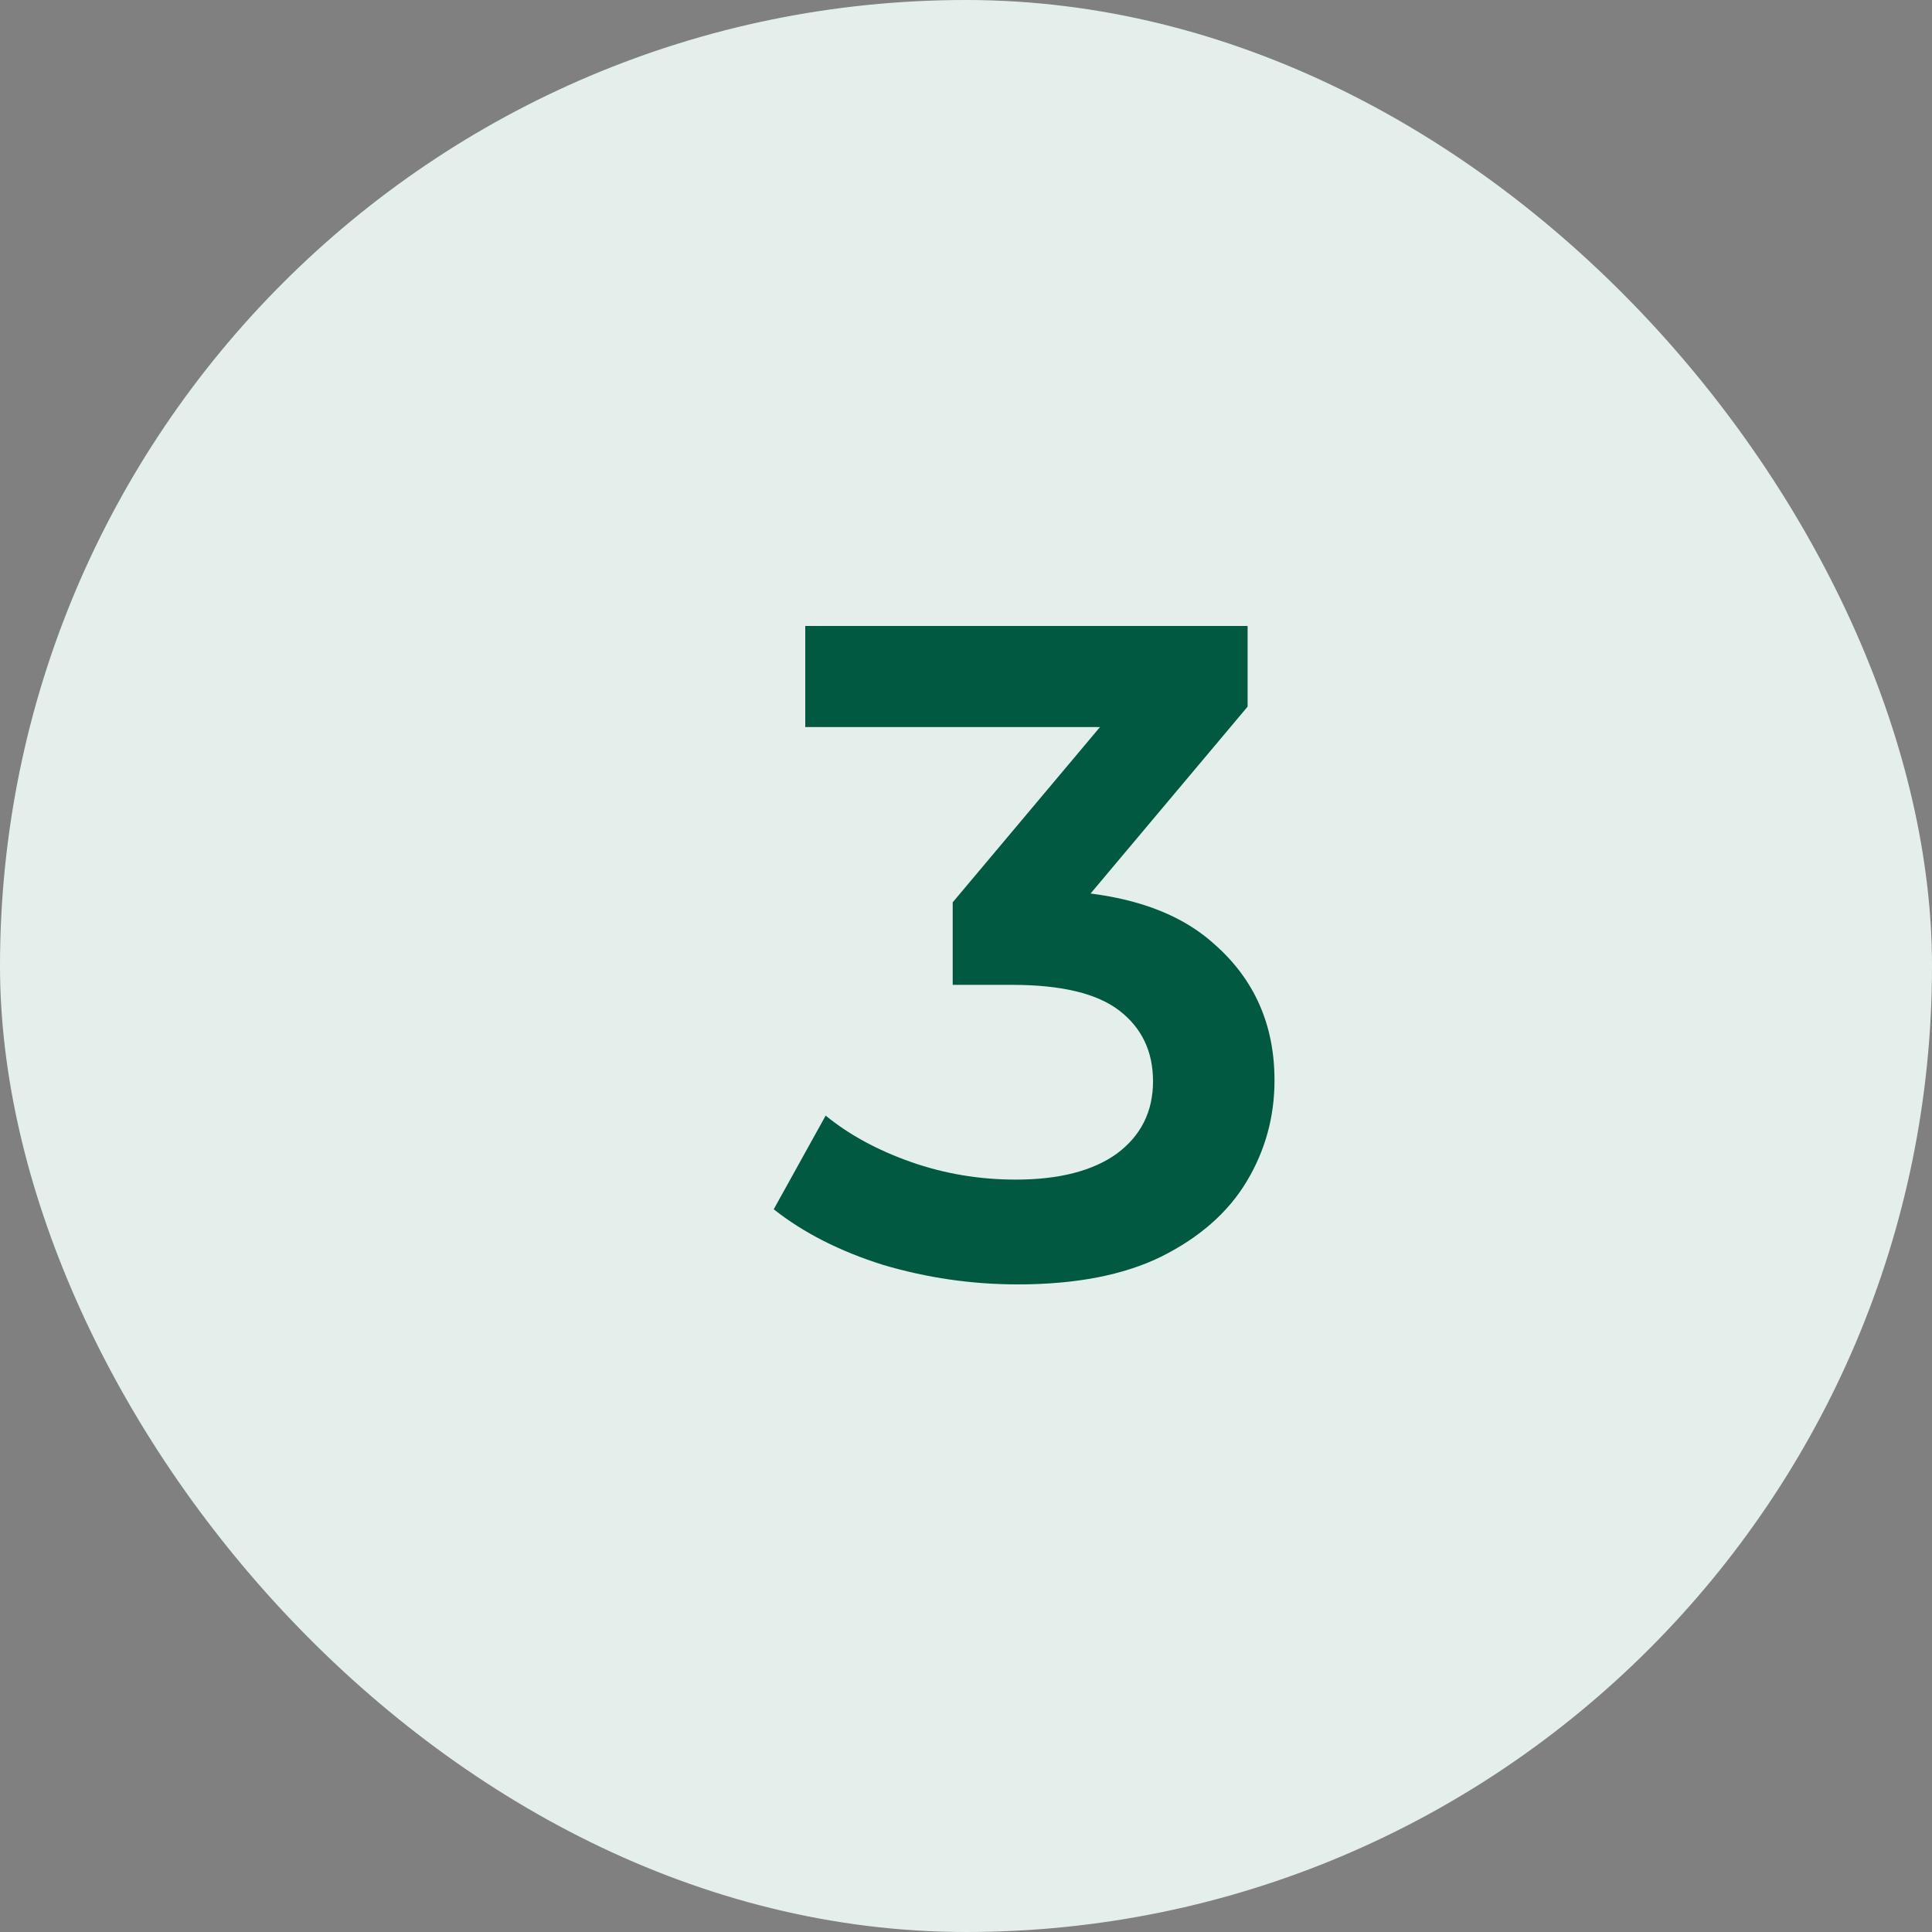
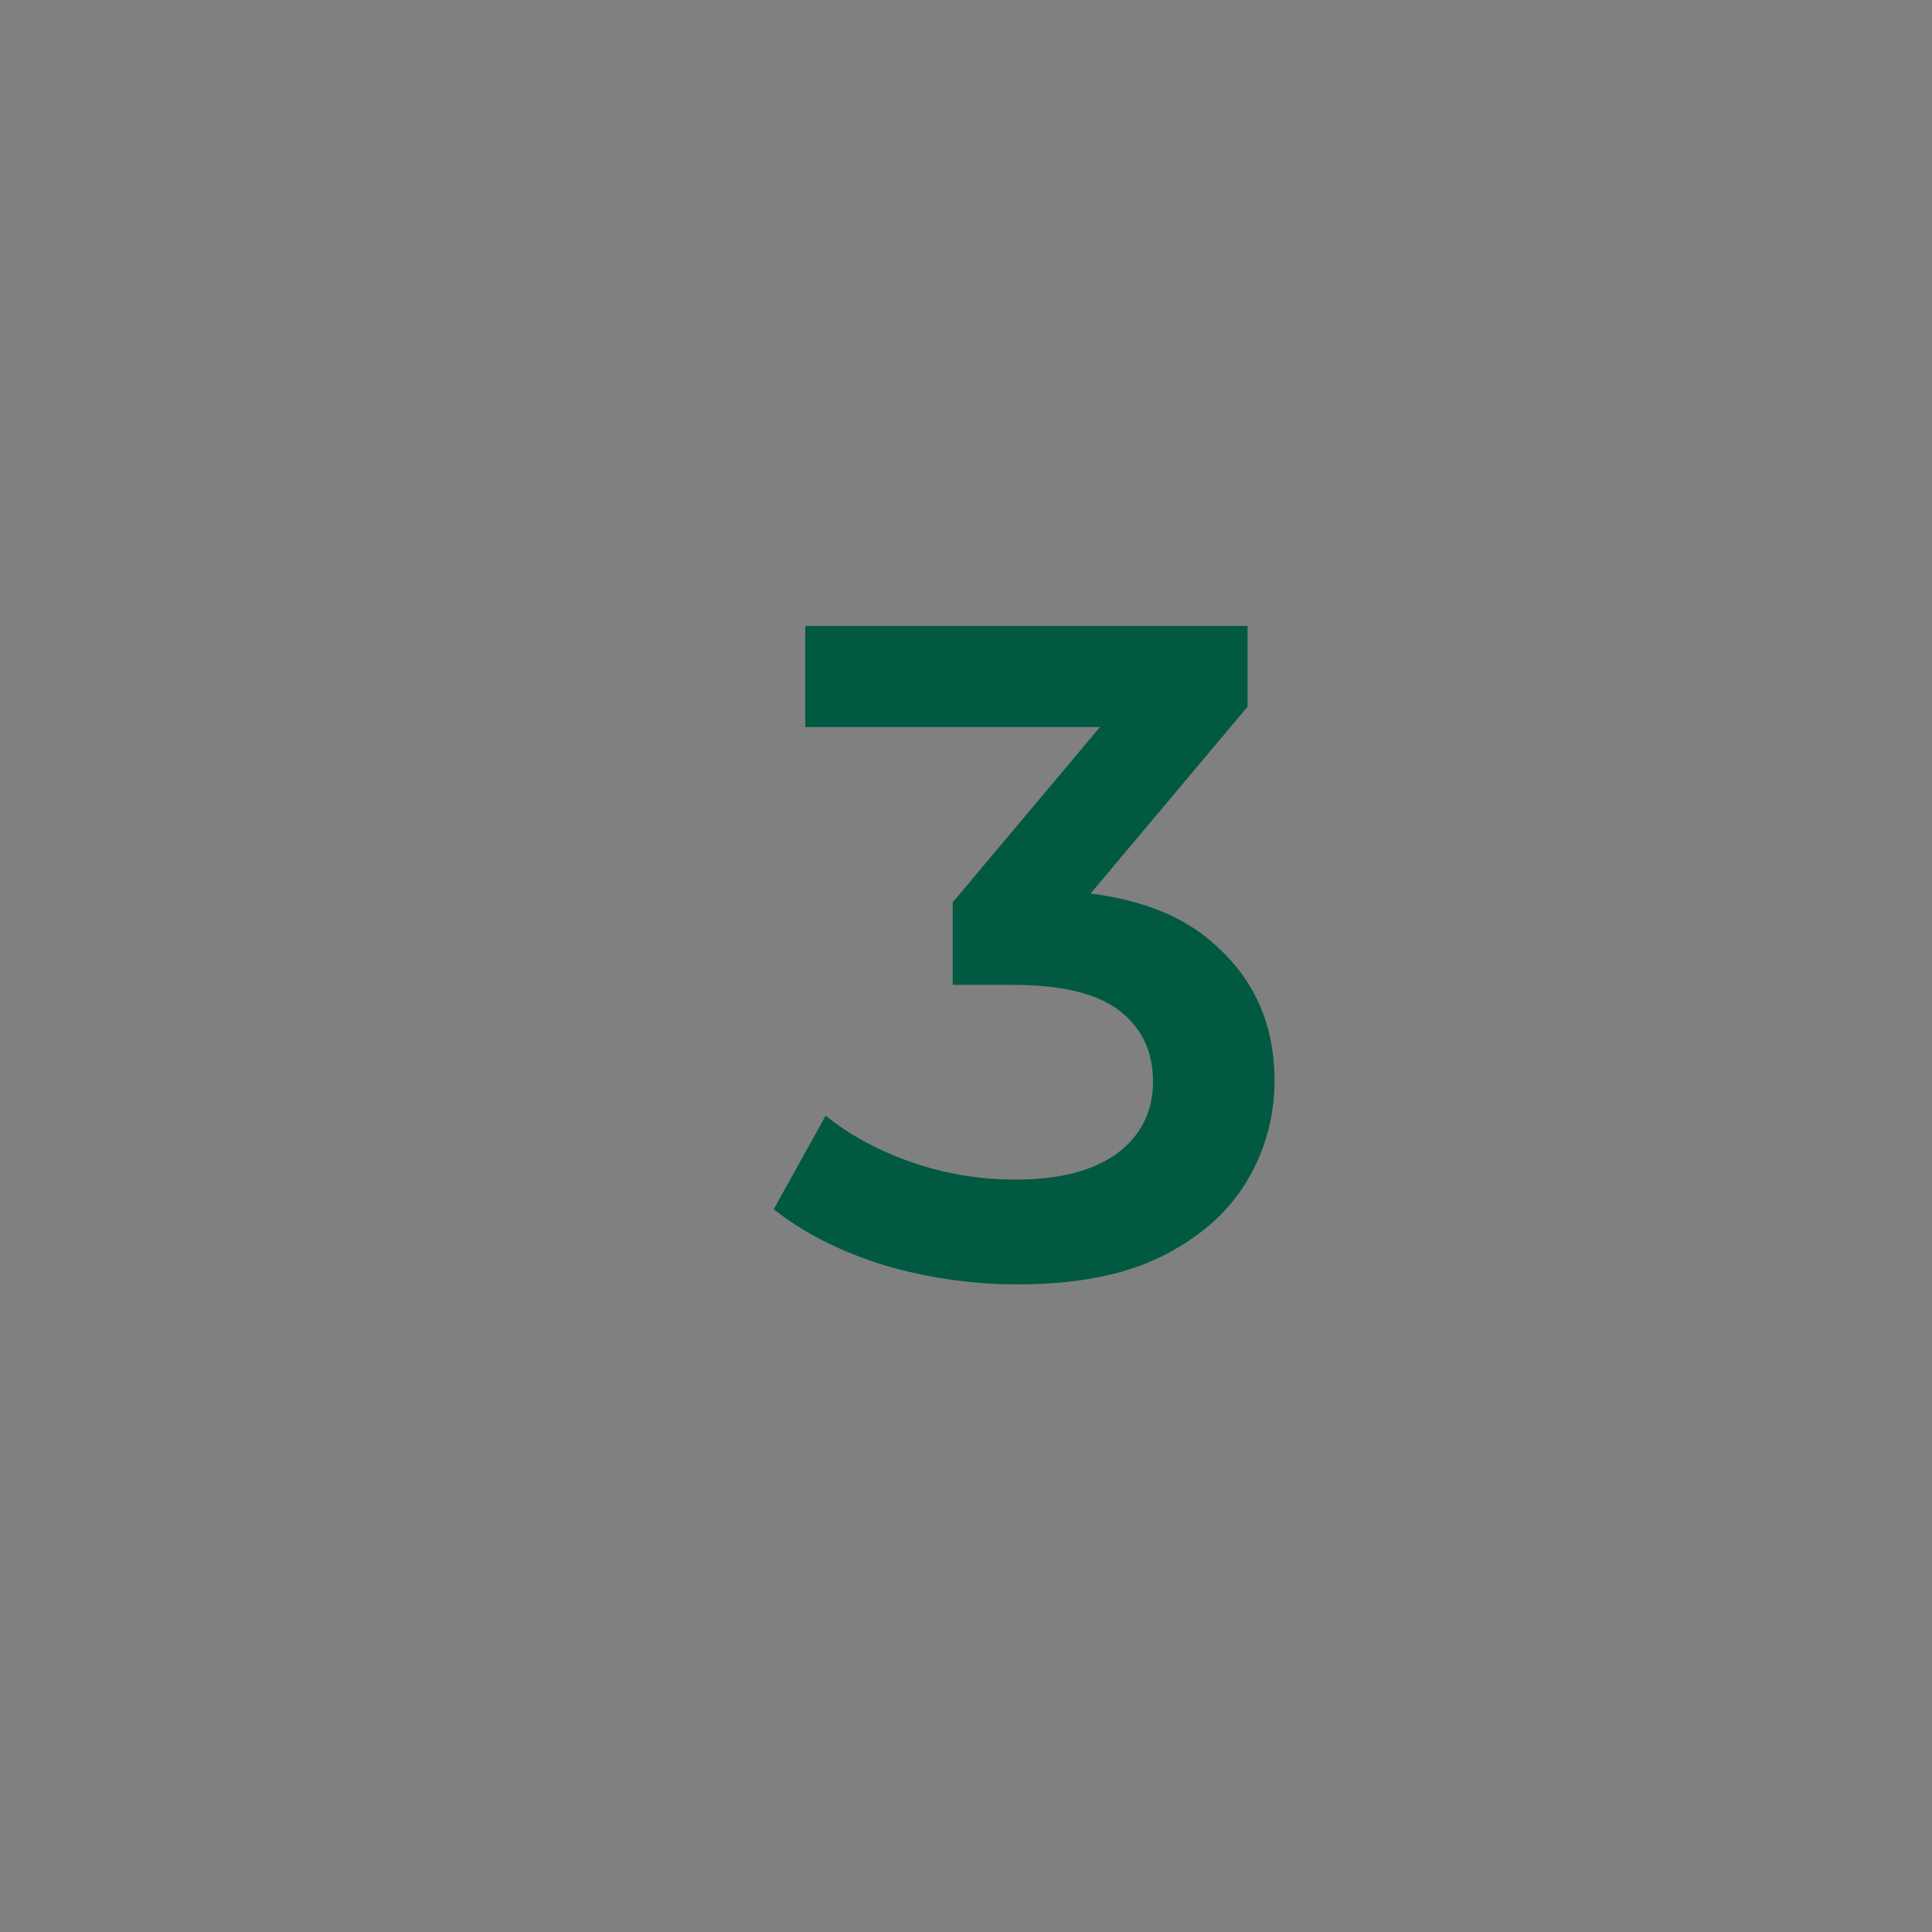
<svg xmlns="http://www.w3.org/2000/svg" width="50" height="50" viewBox="0 0 50 50" fill="none">
  <rect x="0" y="0" width="50" height="50" fill="#808080" stroke="none" />
-   <rect width="50" height="50" rx="25" fill="#E4EFEC" />
  <path d="M26.336 33.24C25.152 33.24 23.992 33.072 22.856 32.736C21.736 32.384 20.792 31.904 20.024 31.296L21.368 28.872C21.976 29.368 22.712 29.768 23.576 30.072C24.44 30.376 25.344 30.528 26.288 30.528C27.408 30.528 28.28 30.304 28.904 29.856C29.528 29.392 29.84 28.768 29.84 27.984C29.84 27.216 29.552 26.608 28.976 26.16C28.4 25.712 27.472 25.488 26.192 25.488H24.656V23.352L29.456 17.64L29.864 18.816H20.84V16.2H32.288V18.288L27.488 24L25.856 23.04H26.792C28.856 23.04 30.4 23.504 31.424 24.432C32.464 25.344 32.984 26.52 32.984 27.96C32.984 28.904 32.744 29.776 32.264 30.576C31.784 31.376 31.048 32.024 30.056 32.52C29.08 33 27.84 33.24 26.336 33.24Z" fill="#005940" />
</svg>